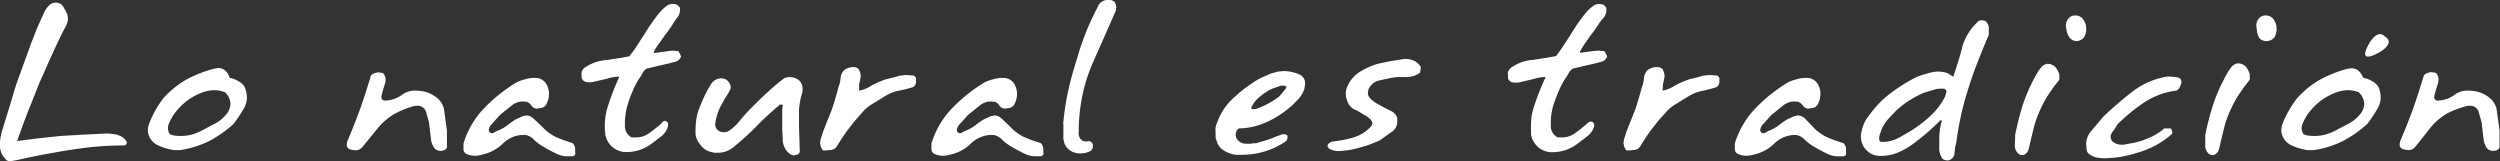
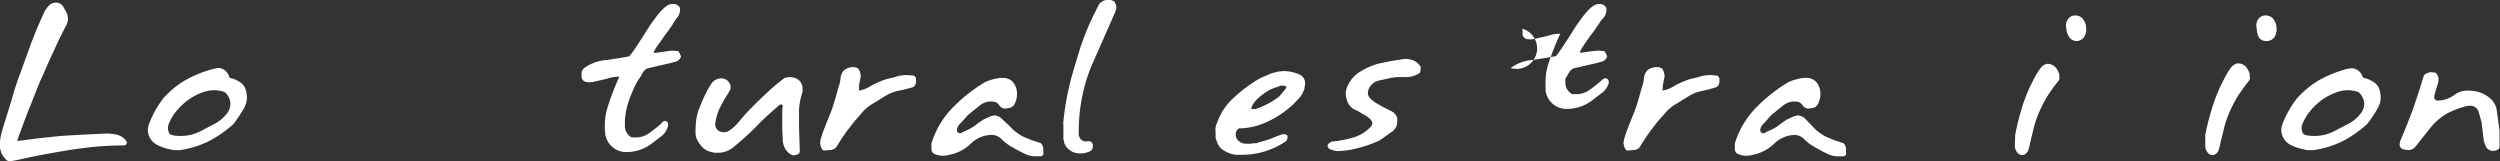
<svg xmlns="http://www.w3.org/2000/svg" viewBox="0 0 330.97 21.34">
  <rect x="0" y="0" width="330.97" height="21.34" fill="#333333" stroke="none" />
  <defs>
    <style>.cls-1{fill:#fff;}</style>
  </defs>
  <title>Mesa de trabajo 104</title>
  <g id="Capa_1" data-name="Capa 1">
    <path class="cls-1" d="M2.15,21.21l-.68.12a.81.81,0,0,1-.55-.1l-.07,0L.7,21a2.17,2.17,0,0,1-.53-.77L0,19.62v-.85A7.4,7.4,0,0,1,.31,17.2L1.5,13.35c.35-1.27.74-2.49,1.18-3.64l1.45-4L4.9,3.75l.89-2A3.59,3.59,0,0,1,6.42.8a1.27,1.27,0,0,1,1-.45,1.11,1.11,0,0,1,.94.51l.55,1L9,2.43a2.28,2.28,0,0,1-.22.91C8.14,4.53,7.56,5.75,7,7,6.51,8,6,9.27,5.29,10.8c-.52,1.26-1,2.55-1.55,3.87-.39,1-.88,2.31-1.47,4l2.82-.36L8,18l2.9-.17L14,17.68a4.6,4.6,0,0,1,.84.05,3.39,3.39,0,0,1,.82.16,2.07,2.07,0,0,1,1.09.83.34.34,0,0,1,0,.31.47.47,0,0,1-.22.22,43.77,43.77,0,0,0-4.75.26c-1.57.18-3.18.43-4.86.74C5.66,20.46,4.08,20.78,2.15,21.21Z" />
    <path class="cls-1" d="M30.42,10.32a2.88,2.88,0,0,1,1.15.44,1.84,1.84,0,0,1,.87.87,3.8,3.8,0,0,1,.25,1.26,2.82,2.82,0,0,1-.08.65,3.22,3.22,0,0,1-.26.7,17.56,17.56,0,0,1-1.45,2.18,15.29,15.29,0,0,1-3.12,2.2,12.6,12.6,0,0,1-3.57,1.19l-.41.07H23l-.44-.1a6.57,6.57,0,0,1-1.54-.5,2.29,2.29,0,0,1-1.45-2,3.08,3.08,0,0,1,.24-1.08A13.67,13.67,0,0,1,21.63,13a12.24,12.24,0,0,1,3-2.44,16.44,16.44,0,0,1,3.65-1.45L28.85,9a1.46,1.46,0,0,1,.6.12,1.6,1.6,0,0,1,.8.8Zm-.58,4.95a2.28,2.28,0,0,0,.67-1.52,2.23,2.23,0,0,0-.74-1.55,4.46,4.46,0,0,0-1.42-.26,4.67,4.67,0,0,0-1.3.21,7.86,7.86,0,0,0-2.41,1.28,9.2,9.2,0,0,0-1.2,1.17,6.05,6.05,0,0,0-1,1.59,1.83,1.83,0,0,0-.21.79,2.33,2.33,0,0,0,.14.61c.1.27.63.41,1.59.41a5.75,5.75,0,0,0,1.55-.22,7.16,7.16,0,0,0,1.58-.7l1.44-.75A5,5,0,0,0,29.84,15.27Z" />
-     <path class="cls-1" d="M50.84,13.31l.31,0a3.93,3.93,0,0,0,2.15-.82A2.85,2.85,0,0,1,55.06,12a5.16,5.16,0,0,1,1.43.21,4.37,4.37,0,0,1,1.45.82,2.74,2.74,0,0,1,.82,1.31l.17,1.23.24,1.69v.92l0,.82,0,.48c-.05.26-.28.42-.68.48a1.08,1.08,0,0,1-1-.36,2.94,2.94,0,0,1-.41-1l-.24-2a2.89,2.89,0,0,0-.17-.84l-.24-.85A1.15,1.15,0,0,0,55.26,14a2,2,0,0,0-.73.12,11.88,11.88,0,0,0-2.27.94,8.25,8.25,0,0,0-2.32,2L48,19.44a1.18,1.18,0,0,1-.94.46l-.53-.07c-.42-.1-.63-.32-.63-.67a1.78,1.78,0,0,1,.12-.54c.63-1.49,1.18-2.89,1.66-4.2l.68-2,.68-2.17c0-.34.37-.56,1-.67l.58.07c.16.05.3.26.41.63a1.89,1.89,0,0,1-.1.91l-.21.68-.17.6-.07.34A.49.49,0,0,0,50.84,13.31Z" />
-     <path class="cls-1" d="M72.27,13.9a1,1,0,0,1-.55.38l-.65.1a.91.91,0,0,1-.7-.38,1.29,1.29,0,0,0-.63-.52l-.53-.05a2.32,2.32,0,0,0-1.4.49l-.85.67-.79.65-1,1.12a1.36,1.36,0,0,0-.46.84.44.44,0,0,0,.16.34.42.42,0,0,0,.42.07l.43-.24a5.55,5.55,0,0,0,1.72-1l.77-.53,1-.46.48-.1a1.46,1.46,0,0,1,.94.42l1.14,1.06a4.86,4.86,0,0,0,.78.73,7.14,7.14,0,0,0,1,.63l1,.41,1.11.37c.19,0,.35.26.48.65l0,.51a1.11,1.11,0,0,1,0,.41.52.52,0,0,1-.34.22h-.6a3.19,3.19,0,0,1-1.52-.34,17.76,17.76,0,0,1-1.86-1,5.45,5.45,0,0,1-1.11-.84,2,2,0,0,0-1.21-.65l-.29,0A3.92,3.92,0,0,0,66.58,19a5.56,5.56,0,0,1-2.75,1.47,3.42,3.42,0,0,1-1,.15,2.62,2.62,0,0,1-1.16-.29.7.7,0,0,1-.31-.61V19a11.52,11.52,0,0,1,2.75-4.69,20.82,20.82,0,0,1,4.34-3.44,7.35,7.35,0,0,1,1.94-.55h.41a1.66,1.66,0,0,1,1.41.63,2.46,2.46,0,0,1,.47,1.48A2.86,2.86,0,0,1,72.27,13.9Z" />
    <path class="cls-1" d="M89,3.32l-.54.77-.48.63-.43.63L87.07,6l-.34.54-.19.36.07.12,1.6-.22L89,6.7l.8.07a3.58,3.58,0,0,1,.36.7,1.11,1.11,0,0,1-.55.64l-.85.24-1.57.36-1.57.37a1.54,1.54,0,0,0-.58.65l-.16.29-.25.36A9.8,9.8,0,0,0,83.78,12,15.19,15.19,0,0,0,83,14.19a7.26,7.26,0,0,0-.19,1,6,6,0,0,0-.08.92l0,.53a1.68,1.68,0,0,0,.89,1.55h.58a2.9,2.9,0,0,0,1.62-.48q.56-.39,1-.75a8.46,8.46,0,0,0,.74-.62A.78.78,0,0,1,88,16a.59.59,0,0,1,.36.17.64.64,0,0,1,.07.53A2.38,2.38,0,0,1,87.6,18l-1.23.94a5.55,5.55,0,0,1-3.3,1.19,2.81,2.81,0,0,1-2.95-2.42,2.18,2.18,0,0,0-.05-.53v-.38a9,9,0,0,1,.1-1.47,9.23,9.23,0,0,1,.38-1.48A32.27,32.27,0,0,1,82,10.15a5,5,0,0,0-1.64.27l-1.84.43-.43.05-.53-.05a.85.85,0,0,1-.56-.53L77,10a1.92,1.92,0,0,1,0-.47,1.57,1.57,0,0,1,.31-.5,5.69,5.69,0,0,1,3-1.08l1.88-.29,1.11-.2.17-.21L84,6.55l1.3-2a26.69,26.69,0,0,1,1.5-2.22c.24-.32.41-.54.53-.67a5.2,5.2,0,0,1,.88-.84,1.43,1.43,0,0,1,.83-.3,1.81,1.81,0,0,1,.58.1,1.33,1.33,0,0,1,.39.41,1.68,1.68,0,0,1-.32,1.26A6.75,6.75,0,0,0,89,3.32Z" />
    <path class="cls-1" d="M105.88,13.62l-.1.82v2.33l.1,3.21a.47.47,0,0,1-.41.5l-.37.1-.29-.07a2.2,2.2,0,0,1-.53-.39,2.39,2.39,0,0,1-.65-1.77l-.07-1.08V14.74a3.68,3.68,0,0,1,.07-.7c0-.15-.12-.22-.22-.22l-.21.07c-1.15,1-2.17,1.89-3,2.78a36.44,36.44,0,0,1-3,2.73,3.19,3.19,0,0,1-2.14.82l-.5,0-.58-.14a2.37,2.37,0,0,1-1.32-1,2.46,2.46,0,0,1-.42-.69,2,2,0,0,1-.16-.85,12.47,12.47,0,0,1,.11-1.81,7.54,7.54,0,0,1,.47-1.61c.24-.6.48-1.14.71-1.62s.49-.92.76-1.36a1.64,1.64,0,0,1,1.35-.77l.39.05a1.28,1.28,0,0,1,.82.87.91.91,0,0,1,0,.53l-.24.46-.53.84-.6,1.11a7.25,7.25,0,0,0-.63,2.13,1,1,0,0,0,.53,1,1.33,1.33,0,0,0,.63.15l.48-.08a6.16,6.16,0,0,0,1.69-1.55q.72-.87,1.59-1.74c.86-.86,1.55-1.52,2.08-2a27.73,27.73,0,0,1,2.17-1.81,2.36,2.36,0,0,1,.75-.12,1.83,1.83,0,0,1,1.21.46,1.47,1.47,0,0,1,.43,1.09l0,.36L106,13Z" />
    <path class="cls-1" d="M113.74,12a4.41,4.41,0,0,0,1.6-.65,12.05,12.05,0,0,1,2-.87l.94-.22.82-.24.86-.09,1,.07a.76.76,0,0,1,.31.36l0,.53a.91.91,0,0,1-.36.63A14.69,14.69,0,0,1,119,12a5.58,5.58,0,0,0-1.83.73l-.82.5-.79.49a5.23,5.23,0,0,0-1.45,1.21L113.17,16l-.87,1.11a26.17,26.17,0,0,0-1.55,2.33,1.1,1.1,0,0,1-.7.41l-.82.07a.33.33,0,0,1-.36-.12l-.19-.34-.12-.53.09-.51.15-.47.17-.53.55-1.41.58-1.43c.15-.42.29-.89.44-1.39.22-.74.37-1.28.45-1.6a4.36,4.36,0,0,0,.29-1.22,1.67,1.67,0,0,1,.52-1.12,2.05,2.05,0,0,1,1-.36H113a.89.89,0,0,1,.69.27,2.2,2.2,0,0,1,.26,1l-.09.43-.13.63Z" />
    <path class="cls-1" d="M134.24,13.9a1,1,0,0,1-.55.38l-.66.1a.93.93,0,0,1-.7-.38,1.23,1.23,0,0,0-.62-.52l-.53-.05a2.37,2.37,0,0,0-1.41.49l-.84.67-.8.65-1,1.12a1.36,1.36,0,0,0-.46.84.46.46,0,0,0,.15.34.45.45,0,0,0,.43.07l.43-.24a5.67,5.67,0,0,0,1.72-1l.77-.53,1-.46.49-.1a1.46,1.46,0,0,1,.94.42l1.13,1.06a4.53,4.53,0,0,0,.79.73,7.58,7.58,0,0,0,1,.63l1,.41,1.11.37c.2,0,.36.26.49.65l0,.51a1.19,1.19,0,0,1,0,.41.52.52,0,0,1-.34.22h-.61a3.21,3.21,0,0,1-1.52-.34,20,20,0,0,1-1.86-1,6.07,6.07,0,0,1-1.11-.84,2,2,0,0,0-1.2-.65l-.29,0A4,4,0,0,0,128.54,19a5.52,5.52,0,0,1-2.75,1.47,3.41,3.41,0,0,1-1,.15,2.59,2.59,0,0,1-1.16-.29.71.71,0,0,1-.32-.61V19a11.54,11.54,0,0,1,2.76-4.69,20.82,20.82,0,0,1,4.34-3.44,7.25,7.25,0,0,1,1.93-.55h.41a1.67,1.67,0,0,1,1.42.63,2.46,2.46,0,0,1,.47,1.48A2.86,2.86,0,0,1,134.24,13.9Z" />
    <path class="cls-1" d="M147.71,1.44l-3.19,7.24a21.65,21.65,0,0,0-1.25,4.1,23.35,23.35,0,0,0-.46,4.73,1.18,1.18,0,0,0,.29.95.9.9,0,0,0,.58.26l.27,0q.44-.15.72.36a1.82,1.82,0,0,1,0,.45,1.28,1.28,0,0,1-.23.42,2.91,2.91,0,0,1-1.49.36,2.22,2.22,0,0,1-1.43-.51,1.84,1.84,0,0,1-.62-.87l-.12-.53V16.52a1.3,1.3,0,0,1,0-.43A35.86,35.86,0,0,1,142.21,9c.17-.6.38-1.25.6-2s.45-1.38.68-2,.46-1.19.71-1.75.53-1.17.86-1.81l.45-.89a1.57,1.57,0,0,1,1-.56,1.2,1.2,0,0,1,1.07.29,1.71,1.71,0,0,1,.21.75Z" />
    <path class="cls-1" d="M170.43,14.48a12.25,12.25,0,0,1-3.14,1.85A9,9,0,0,1,164,17a1,1,0,0,0-.41.8,1.12,1.12,0,0,0,.1.48,1.38,1.38,0,0,0,.52.55,1.57,1.57,0,0,0,.83.2h.55a1.43,1.43,0,0,1,.35-.06l.32,0a2,2,0,0,0,.44-.14,13.43,13.43,0,0,0,1.62-.5l.63-.26.77-.28c.36-.05.6,0,.73.19l0,.26a.75.75,0,0,1-.42.6,10.27,10.27,0,0,1-5.5,1.65h-.92a3.83,3.83,0,0,1-1.49-.51,2.06,2.06,0,0,1-1-1.18l-.19-.56,0-.7a2.46,2.46,0,0,1,0-.63,2,2,0,0,1,.21-.68,7.88,7.88,0,0,1,2.27-3.36,18.67,18.67,0,0,1,3.43-2.52l1.45-.63.89-.24.73-.07a5.25,5.25,0,0,1,2.14.46,1.25,1.25,0,0,1,.73,1.22l-.1.7a3.86,3.86,0,0,1-1,1.54l-.67.68Zm-1-1.79.27-.32.43-.53a.57.57,0,0,0,.17-.31c0-.13-.23-.2-.7-.2l-.77.27-.39.14-.34.15c-.22.13-.45.27-.68.43a7,7,0,0,0-.72.56,3.61,3.61,0,0,0-1,1.28c-.08.18-.05.27.1.29h.38A10.75,10.75,0,0,0,169.46,12.69Z" />
    <path class="cls-1" d="M188,9.61a2.79,2.79,0,0,1-.84.44,3.3,3.3,0,0,1-1,.15H185l-.8.1-1.73.38a2,2,0,0,0-1.26,1.06,2.09,2.09,0,0,0-.12.54,1,1,0,0,0,.19.6,3.41,3.41,0,0,0,.91.77l1,.56,1.05.53a1.59,1.59,0,0,1,.74.87v.53a1.6,1.6,0,0,1-.68,1.28l-1.64,1.16a15.4,15.4,0,0,1-2.8,1A11,11,0,0,1,177,20l-.39-.07-.38-.12a.63.63,0,0,1-.48-.51c0-.19.19-.38.58-.56a14.6,14.6,0,0,0,2.83-.54,5,5,0,0,0,2.36-1.48.74.74,0,0,0,.16-.41c0-.24-.21-.53-.65-.85l-1.37-.82a2,2,0,0,1-1.33-1.35,3,3,0,0,1-.17-.89,2.3,2.3,0,0,1,.24-1,4.15,4.15,0,0,1,1.65-1.9,9.5,9.5,0,0,1,2.42-1.07l1.63-.34L186,7.79a3.38,3.38,0,0,1,1.11.21,2.08,2.08,0,0,1,1,.9Z" />
-     <path class="cls-1" d="M211.56,3.32l-.53.77-.48.63-.44.63-.43.62-.34.54-.19.36.07.12,1.59-.22.8-.07.8.07a3.58,3.58,0,0,1,.36.7,1.13,1.13,0,0,1-.56.64l-.84.24-1.57.36-1.57.37a1.54,1.54,0,0,0-.58.65l-.17.29-.24.36a9.66,9.66,0,0,0-.86,1.63,18,18,0,0,0-.81,2.18,9.39,9.39,0,0,0-.19,1,6,6,0,0,0-.07.92l0,.53a1.69,1.69,0,0,0,.9,1.55h.58a2.85,2.85,0,0,0,1.61-.48c.37-.26.72-.51,1-.75s.56-.45.74-.62a.76.76,0,0,1,.45-.25.59.59,0,0,1,.37.17.68.68,0,0,1,.07.53,2.5,2.5,0,0,1-.87,1.23l-1.23.94a5.56,5.56,0,0,1-3.31,1.19,2.81,2.81,0,0,1-2.94-2.42,2.18,2.18,0,0,0,0-.53v-.38a10.43,10.43,0,0,1,.09-1.47,10.65,10.65,0,0,1,.39-1.48,34.22,34.22,0,0,1,1.47-3.67,5,5,0,0,0-1.64.27l-1.83.43-.44.05-.53-.05a.84.84,0,0,1-.55-.53l0-.36a1.53,1.53,0,0,1,0-.47A1.4,1.4,0,0,1,200,9a5.66,5.66,0,0,1,3-1.08l1.88-.29,1.11-.2.17-.21.48-.66,1.31-2a24.43,24.43,0,0,1,1.49-2.22c.24-.32.42-.54.53-.67a5.23,5.23,0,0,1,.89-.84,1.41,1.41,0,0,1,.83-.3,1.81,1.81,0,0,1,.58.1,1.17,1.17,0,0,1,.38.41,1.68,1.68,0,0,1-.31,1.26A6,6,0,0,0,211.56,3.32Z" />
+     <path class="cls-1" d="M211.56,3.32l-.53.77-.48.63-.44.63-.43.62-.34.54-.19.36.07.12,1.59-.22.8-.07.8.07a3.58,3.58,0,0,1,.36.7,1.13,1.13,0,0,1-.56.64l-.84.24-1.57.36-1.57.37a1.54,1.54,0,0,0-.58.65l-.17.29-.24.36l0,.53a1.69,1.69,0,0,0,.9,1.55h.58a2.85,2.85,0,0,0,1.61-.48c.37-.26.72-.51,1-.75s.56-.45.74-.62a.76.76,0,0,1,.45-.25.59.59,0,0,1,.37.17.68.68,0,0,1,.07.53,2.5,2.5,0,0,1-.87,1.23l-1.23.94a5.56,5.56,0,0,1-3.31,1.19,2.81,2.81,0,0,1-2.94-2.42,2.18,2.18,0,0,0,0-.53v-.38a10.43,10.43,0,0,1,.09-1.47,10.65,10.65,0,0,1,.39-1.48,34.22,34.22,0,0,1,1.47-3.67,5,5,0,0,0-1.64.27l-1.83.43-.44.05-.53-.05a.84.84,0,0,1-.55-.53l0-.36a1.53,1.53,0,0,1,0-.47A1.4,1.4,0,0,1,200,9a5.66,5.66,0,0,1,3-1.08l1.88-.29,1.11-.2.17-.21.48-.66,1.31-2a24.43,24.43,0,0,1,1.49-2.22c.24-.32.42-.54.53-.67a5.23,5.23,0,0,1,.89-.84,1.41,1.41,0,0,1,.83-.3,1.81,1.81,0,0,1,.58.1,1.17,1.17,0,0,1,.38.41,1.68,1.68,0,0,1-.31,1.26A6,6,0,0,0,211.56,3.32Z" />
    <path class="cls-1" d="M220.1,12a4.41,4.41,0,0,0,1.6-.65,12.05,12.05,0,0,1,2-.87l.94-.22.82-.24.86-.09,1,.07a.76.76,0,0,1,.31.36l0,.53a.91.91,0,0,1-.36.63,14.69,14.69,0,0,1-1.92.51,5.58,5.58,0,0,0-1.83.73l-.82.5-.79.49a5.23,5.23,0,0,0-1.45,1.21L219.53,16l-.87,1.11a26.17,26.17,0,0,0-1.55,2.33,1.1,1.1,0,0,1-.7.41l-.82.07a.33.33,0,0,1-.36-.12l-.19-.34-.12-.53.09-.51.15-.47.17-.53.55-1.41.58-1.43c.15-.42.29-.89.44-1.39.22-.74.37-1.28.45-1.6a4.36,4.36,0,0,0,.29-1.22,1.67,1.67,0,0,1,.52-1.12,2.05,2.05,0,0,1,1-.36h.26a.89.89,0,0,1,.69.27,2.2,2.2,0,0,1,.26,1l-.09.43-.13.63Z" />
    <path class="cls-1" d="M240.6,13.9a1,1,0,0,1-.55.38l-.66.1a.93.93,0,0,1-.7-.38,1.23,1.23,0,0,0-.62-.52l-.53-.05a2.37,2.37,0,0,0-1.41.49l-.84.67-.8.65-1,1.12a1.36,1.36,0,0,0-.46.84.46.46,0,0,0,.15.34.45.45,0,0,0,.43.07l.43-.24a5.67,5.67,0,0,0,1.72-1l.77-.53,1-.46.49-.1a1.46,1.46,0,0,1,.94.42L240,16.77a4.53,4.53,0,0,0,.79.73,7.58,7.58,0,0,0,1,.63l1,.41,1.11.37c.2,0,.36.26.49.65l0,.51a1.19,1.19,0,0,1,0,.41.52.52,0,0,1-.34.22h-.61a3.21,3.21,0,0,1-1.52-.34,20,20,0,0,1-1.86-1,6.07,6.07,0,0,1-1.11-.84,2,2,0,0,0-1.2-.65l-.29,0A4,4,0,0,0,234.9,19a5.52,5.52,0,0,1-2.75,1.47,3.41,3.41,0,0,1-1,.15,2.59,2.59,0,0,1-1.16-.29.71.71,0,0,1-.32-.61V19a11.54,11.54,0,0,1,2.76-4.69,20.82,20.82,0,0,1,4.34-3.44,7.25,7.25,0,0,1,1.93-.55h.41a1.67,1.67,0,0,1,1.42.63,2.46,2.46,0,0,1,.47,1.48A2.86,2.86,0,0,1,240.6,13.9Z" />
-     <path class="cls-1" d="M263.32,4.55l-.82,1.93-.75,1.91c-.44,1.09-.88,2.38-1.33,3.86A39,39,0,0,0,259,18.82l-.17.7-.07.7a1.05,1.05,0,0,1-.75,1,1.08,1.08,0,0,1-.84-.2,2.35,2.35,0,0,1-.43-1.59v-.39l0-.46a10,10,0,0,1,.08-1.4,7,7,0,0,1,.26-1.15c-.06-.09-.12-.13-.17-.13a30.46,30.46,0,0,1-3.67,3.17,9.8,9.8,0,0,1-2.07,1.16,5.91,5.91,0,0,1-2.15.41,2.85,2.85,0,0,1-1.25-.25,3,3,0,0,1-1-.89,2.7,2.7,0,0,1-.41-1.4,2.53,2.53,0,0,1,.12-.8,4.47,4.47,0,0,1,1-2.06,12.9,12.9,0,0,1,2.85-2.93,23,23,0,0,1,3.43-2.13l.8-.29,1.2-.33.56-.08h.34a3.77,3.77,0,0,1,1.2.22l.46.29.27.17c.58-1.72,1-3.08,1.22-4.07A7.29,7.29,0,0,1,261.72,3a.76.76,0,0,1,.63-.32,1.24,1.24,0,0,1,.56.15,1.76,1.76,0,0,1,.38.72l0,.31v.68Zm-5.8,8.19.15-.56c.05-.13,0-.27-.27-.44h-.58a2.55,2.55,0,0,0-.82.15l-1.3.39A12.83,12.83,0,0,0,251,14.67l-1.11,1.18a5.13,5.13,0,0,0-.8,1.3c0,.05-.07.22-.17.5a2.33,2.33,0,0,0-.14.61,1,1,0,0,0,.06.4c0,.09.2.13.49.13a4.64,4.64,0,0,0,.95-.13,5.14,5.14,0,0,0,1.37-.57l1.43-.83a17,17,0,0,0,2.57-2A8.5,8.5,0,0,0,257.52,12.74Z" />
    <path class="cls-1" d="M272.61,10.59l-.68.86-.7,1a15.13,15.13,0,0,0-1.09,2,13.2,13.2,0,0,0-.93,2.62l-.32,1.32-.31,1.31a1.17,1.17,0,0,1-.68.82.89.89,0,0,1-.67-.15,1.46,1.46,0,0,1-.49-1.18l.05-1.35a36.47,36.47,0,0,1,1-3.94,21.71,21.71,0,0,1,1.46-3.42c.1-.2.22-.43.38-.69a5.83,5.83,0,0,1,.47-.71,1.42,1.42,0,0,1,.92-.63,1.43,1.43,0,0,1,1.15.51,3,3,0,0,1,.46.89l0,.39A.7.7,0,0,1,272.61,10.59Zm3.28-5.65a1.32,1.32,0,0,1-.94.5A1.23,1.23,0,0,1,274,5,2.5,2.5,0,0,1,273.58,4l-.08-.58a1.41,1.41,0,0,1,.27-.87,1.08,1.08,0,0,1,.92-.5,1.3,1.3,0,0,1,1,.38,2.56,2.56,0,0,1,.46.9l.05.55A2.12,2.12,0,0,1,275.89,4.94Z" />
-     <path class="cls-1" d="M288.11,12a9.77,9.77,0,0,0-4.25,1.57,23.28,23.28,0,0,0-3.52,2.88L280,17l-.36.5a1.14,1.14,0,0,0-.22.61,1.23,1.23,0,0,0,.17.54,1.81,1.81,0,0,0,1.25.51l.27,0,1.59-.29,1-.29,1-.41A7.36,7.36,0,0,0,286.52,17l.43,0,.43,0a1,1,0,0,1,.2.7,11.59,11.59,0,0,1-4.69,2.54,14.16,14.16,0,0,1-4,.7h-.7l-.68-.1a2.51,2.51,0,0,1-.34-.11,1.86,1.86,0,0,1-.41-.23.82.82,0,0,1-.5-.6l-.08-.8a2.67,2.67,0,0,1,.66-1.74l.84-1,.8-.94a48.28,48.28,0,0,1,3.83-3.29,10.19,10.19,0,0,1,4.64-2h.34l.7.07c.53.05.79.23.79.56a.9.9,0,0,1,0,.24c0,.06-.07.21-.16.45A1,1,0,0,1,288.11,12Z" />
    <path class="cls-1" d="M297.81,10.59l-.67.86-.7,1a15.07,15.07,0,0,0-1.1,2,13.2,13.2,0,0,0-.93,2.62l-.32,1.32-.31,1.31a1.17,1.17,0,0,1-.68.82.9.9,0,0,1-.67-.15,1.45,1.45,0,0,1-.48-1.18l0-1.35A36.47,36.47,0,0,1,293,13.84a20.84,20.84,0,0,1,1.47-3.42c.09-.2.22-.43.37-.69a5.83,5.83,0,0,1,.47-.71,1.42,1.42,0,0,1,.92-.63,1.45,1.45,0,0,1,1.16.51,3.32,3.32,0,0,1,.45.89l0,.39A.63.63,0,0,1,297.81,10.59Zm3.29-5.65a1.34,1.34,0,0,1-1,.5,1.25,1.25,0,0,1-1-.41A2.5,2.5,0,0,1,298.78,4l-.07-.58a1.4,1.4,0,0,1,.26-.87,1.08,1.08,0,0,1,.92-.5,1.28,1.28,0,0,1,1,.38,2.4,2.4,0,0,1,.46.9l.05.55A2.22,2.22,0,0,1,301.1,4.94Z" />
    <path class="cls-1" d="M312.9,10.32a2.92,2.92,0,0,1,1.16.44,1.88,1.88,0,0,1,.87.87,3.77,3.77,0,0,1,.24,1.26,2.81,2.81,0,0,1-.07.65,3.3,3.3,0,0,1-.27.7,16.51,16.51,0,0,1-1.45,2.18,15.21,15.21,0,0,1-3.11,2.2,12.6,12.6,0,0,1-3.57,1.19l-.41.07h-.85l-.43-.1a6.64,6.64,0,0,1-1.55-.5,2.31,2.31,0,0,1-1.45-2,3.08,3.08,0,0,1,.24-1.08A14,14,0,0,1,304.11,13a12.42,12.42,0,0,1,3-2.44,16.64,16.64,0,0,1,3.65-1.45l.53-.07a1.4,1.4,0,0,1,.6.12,1.56,1.56,0,0,1,.8.8Zm-.58,4.95a2.29,2.29,0,0,0,.68-1.52,2.21,2.21,0,0,0-.75-1.55,4.41,4.41,0,0,0-1.42-.26,4.67,4.67,0,0,0-1.3.21,8.1,8.1,0,0,0-2.41,1.28,9.2,9.2,0,0,0-1.2,1.17,6,6,0,0,0-1,1.59,1.72,1.72,0,0,0-.22.79,2.07,2.07,0,0,0,.15.61c.09.27.62.41,1.59.41a5.8,5.8,0,0,0,1.55-.22,7.1,7.1,0,0,0,1.57-.7l1.45-.75A4.82,4.82,0,0,0,312.32,15.27Z" />
    <path class="cls-1" d="M322.58,13.31l.31,0a3.93,3.93,0,0,0,2.15-.82A2.85,2.85,0,0,1,326.8,12a5.1,5.1,0,0,1,1.43.21,4.37,4.37,0,0,1,1.45.82,2.74,2.74,0,0,1,.82,1.31l.17,1.23.24,1.69v.92l0,.82,0,.48c-.05.26-.28.42-.68.48a1.08,1.08,0,0,1-1-.36,2.94,2.94,0,0,1-.41-1l-.24-2a2.89,2.89,0,0,0-.17-.84l-.24-.85A1.15,1.15,0,0,0,327,14a2,2,0,0,0-.73.12A12.16,12.16,0,0,0,324,15a8.06,8.06,0,0,0-2.31,2l-1.91,2.41a1.18,1.18,0,0,1-.94.46l-.53-.07c-.42-.1-.63-.32-.63-.67a1.78,1.78,0,0,1,.12-.54c.63-1.49,1.18-2.89,1.67-4.2l.67-2,.68-2.17c.05-.34.37-.56,1-.67l.58.07c.16.05.3.26.41.63a2,2,0,0,1-.09.91l-.22.68-.17.6-.07.34A.49.49,0,0,0,322.58,13.31Z" />
-     <path class="cls-1" d="M315.69,4.8s-.94-1.17-2.21,1.26,1.13,1.12,1.73.74S316.9,5.51,315.69,4.8Z" />
  </g>
</svg>